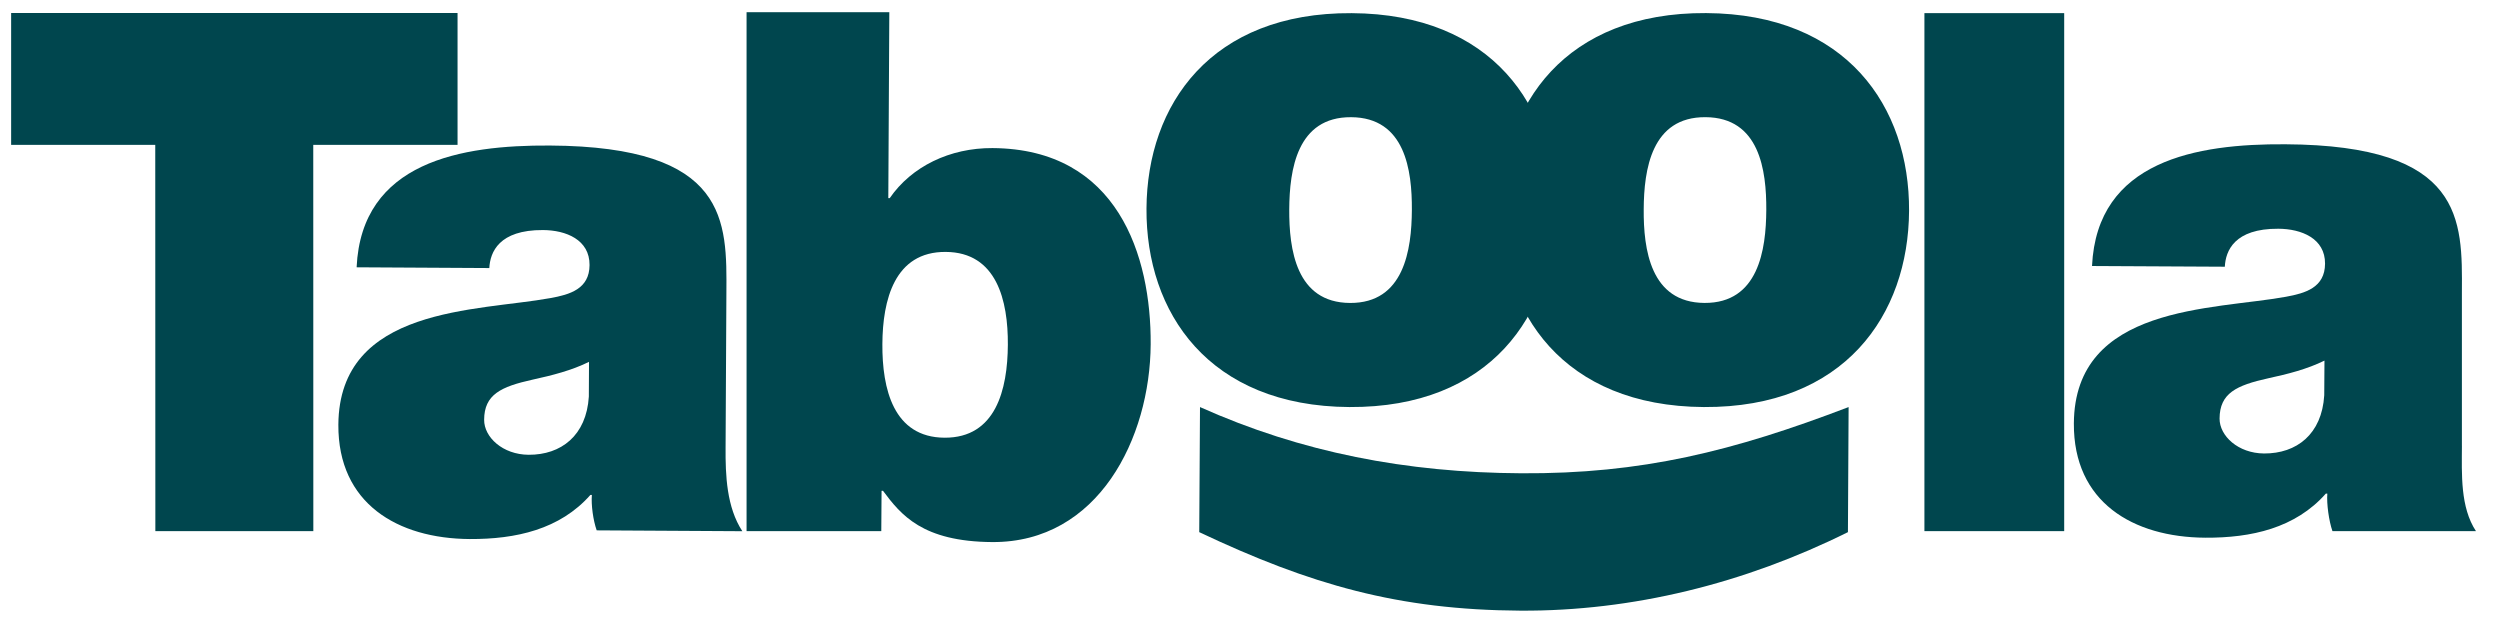
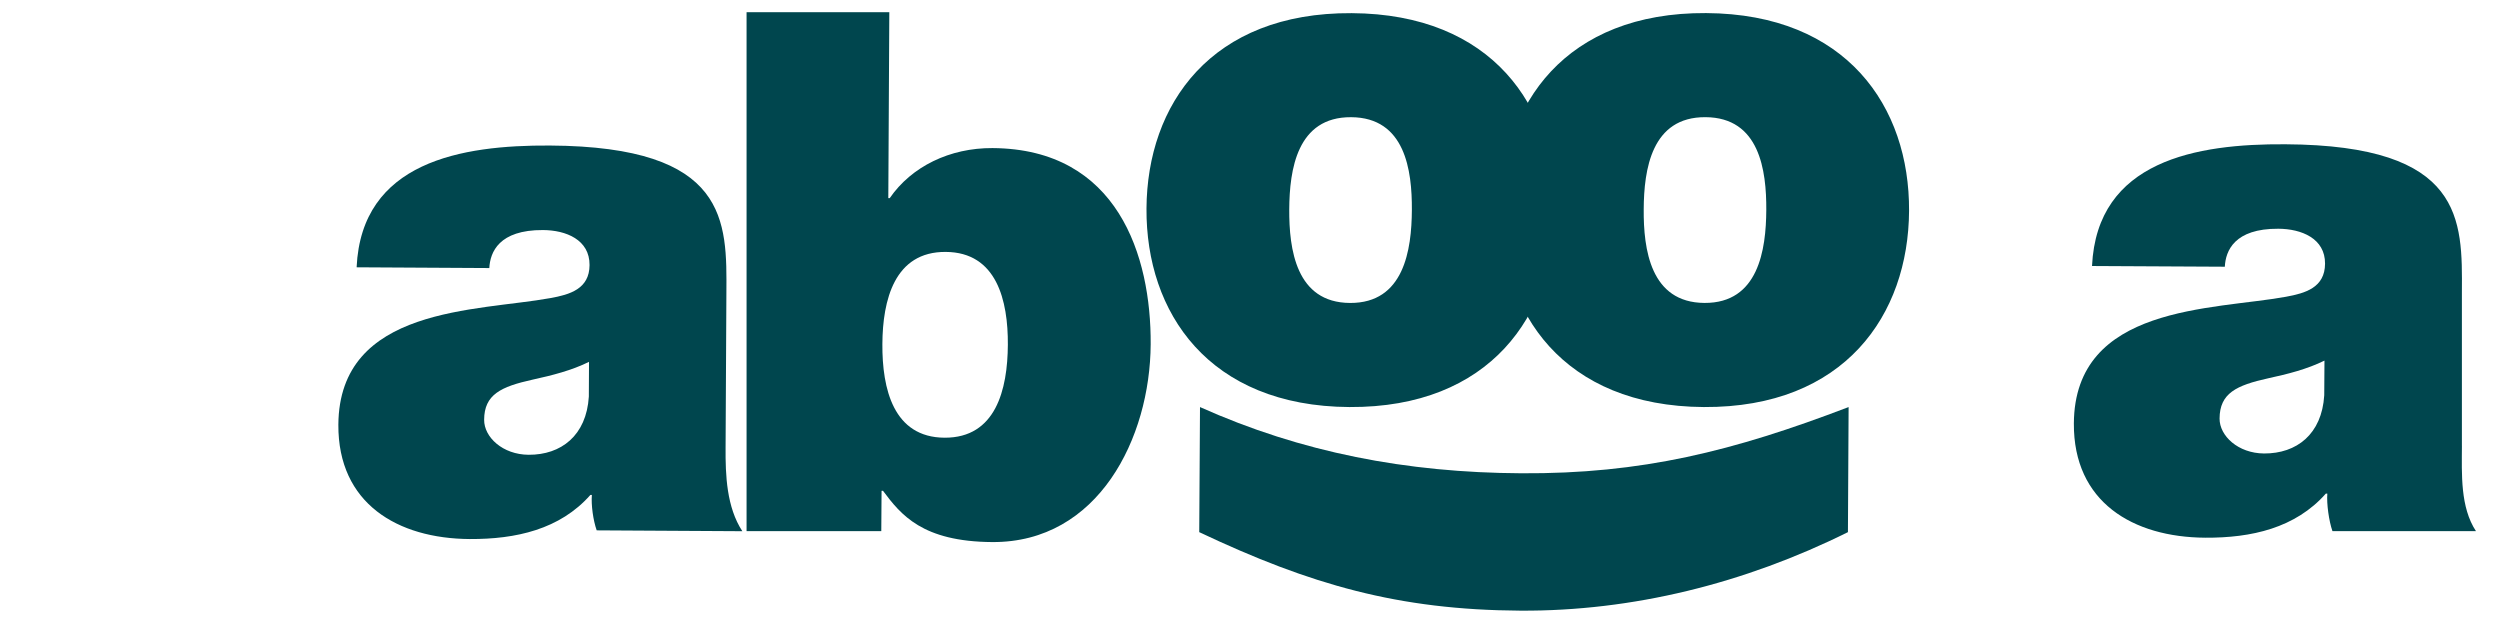
<svg xmlns="http://www.w3.org/2000/svg" width="99" height="25" viewBox="0 0 99 25" fill="none">
  <g id="Taboola_logo 1" clip-path="url(#clip0_955_64561)">
    <g id="Group">
-       <path id="Vector" d="M6.148 5.736H0.441V0.516H18.119V5.736H12.405L12.408 21.033H6.152L6.148 5.736Z" fill="#00464E" />
      <path id="Vector_2" d="M23.325 14.329C22.638 14.669 21.864 14.865 21.095 15.033C19.835 15.313 19.176 15.623 19.172 16.624C19.168 17.312 19.907 18.003 20.934 18.009C22.219 18.016 23.222 17.25 23.318 15.704L23.325 14.329ZM28.733 17.712C28.725 18.828 28.775 20.087 29.397 21.036L23.629 21.002C23.488 20.6 23.406 19.998 23.438 19.599H23.38C22.173 20.966 20.429 21.355 18.6 21.346C15.745 21.328 13.382 19.941 13.399 16.821C13.428 12.126 18.912 12.331 21.798 11.804C22.57 11.665 23.342 11.44 23.346 10.496C23.353 9.493 22.414 9.114 21.5 9.11C19.758 9.102 19.409 9.986 19.377 10.615L14.122 10.585C14.316 6.407 18.261 5.743 21.775 5.763C28.857 5.805 28.784 8.753 28.765 11.615L28.733 17.712Z" fill="#00464E" />
      <path id="Vector_3" d="M37.448 9.976C35.42 9.964 34.953 11.88 34.942 13.624C34.931 15.398 35.378 17.321 37.404 17.333C39.434 17.344 39.901 15.429 39.911 13.652C39.922 11.908 39.475 9.986 37.448 9.976ZM29.564 0.483H35.217L35.177 7.845H35.234C36.098 6.591 37.615 5.855 39.301 5.864C44.269 5.894 45.587 10.137 45.567 13.631C45.545 17.352 43.493 21.489 39.296 21.466C36.526 21.449 35.675 20.385 34.966 19.435H34.91L34.899 21.033H29.564V0.483Z" fill="#00464E" />
      <path id="Vector_4" d="M53.505 4.641C51.362 4.627 51.064 6.717 51.054 8.29C51.046 9.864 51.319 11.985 53.46 11.997C55.601 12.01 55.901 9.893 55.91 8.317C55.92 6.744 55.646 4.653 53.505 4.641ZM53.437 16.119C47.867 16.086 45.375 12.379 45.401 8.258C45.425 4.135 47.958 0.487 53.528 0.521C59.098 0.552 61.59 4.23 61.566 8.352C61.54 12.472 59.008 16.151 53.437 16.119Z" fill="#00464E" />
      <path id="Vector_5" d="M67.538 4.64C65.397 4.626 65.099 6.715 65.091 8.29C65.08 9.864 65.354 11.984 67.496 11.996C69.636 12.01 69.936 9.892 69.945 8.317C69.954 6.744 69.68 4.652 67.538 4.64ZM67.471 16.119C61.902 16.085 59.41 12.378 59.435 8.256C59.458 4.135 61.992 0.486 67.561 0.518C73.13 0.551 75.622 4.228 75.599 8.35C75.575 12.474 73.041 16.15 67.471 16.119Z" fill="#00464E" />
-       <path id="Vector_6" d="M76.207 0.52H81.742V21.033H76.207V0.52Z" fill="#00464E" />
      <path id="Vector_7" d="M92.049 14.28C91.362 14.619 90.588 14.815 89.818 14.981C88.558 15.261 87.901 15.572 87.895 16.574C87.891 17.261 88.629 17.951 89.656 17.958C90.943 17.965 91.946 17.199 92.04 15.652L92.049 14.28ZM97.492 17.659C97.487 18.775 97.424 20.085 98.048 21.033H92.365C92.225 20.631 92.13 19.947 92.162 19.548L92.104 19.546C90.897 20.913 89.154 21.304 87.325 21.293C84.468 21.274 82.106 19.887 82.125 16.767C82.153 12.072 87.634 12.278 90.522 11.752C91.294 11.612 92.066 11.388 92.072 10.443C92.078 9.441 91.139 9.063 90.223 9.058C88.481 9.048 88.134 9.933 88.103 10.562L82.844 10.534C83.04 6.356 86.986 5.69 90.499 5.713C97.581 5.752 97.508 8.702 97.491 11.563V17.659H97.492Z" fill="#00464E" />
      <path id="Vector_8" d="M47.52 16.12C51.535 17.919 55.701 18.717 60.241 18.742C65.011 18.771 68.627 17.869 73.205 16.12L73.178 21.073C69.081 23.109 64.637 24.207 60.209 24.182C55.382 24.153 51.905 23.16 47.49 21.073L47.52 16.12Z" fill="#00464E" />
    </g>
  </g>
  <defs>
    <clipPath id="clip0_955_64561">
      <rect width="97.609" height="23.697" fill="white" transform="translate(0.441 0.483)" />
    </clipPath>
  </defs>
</svg>